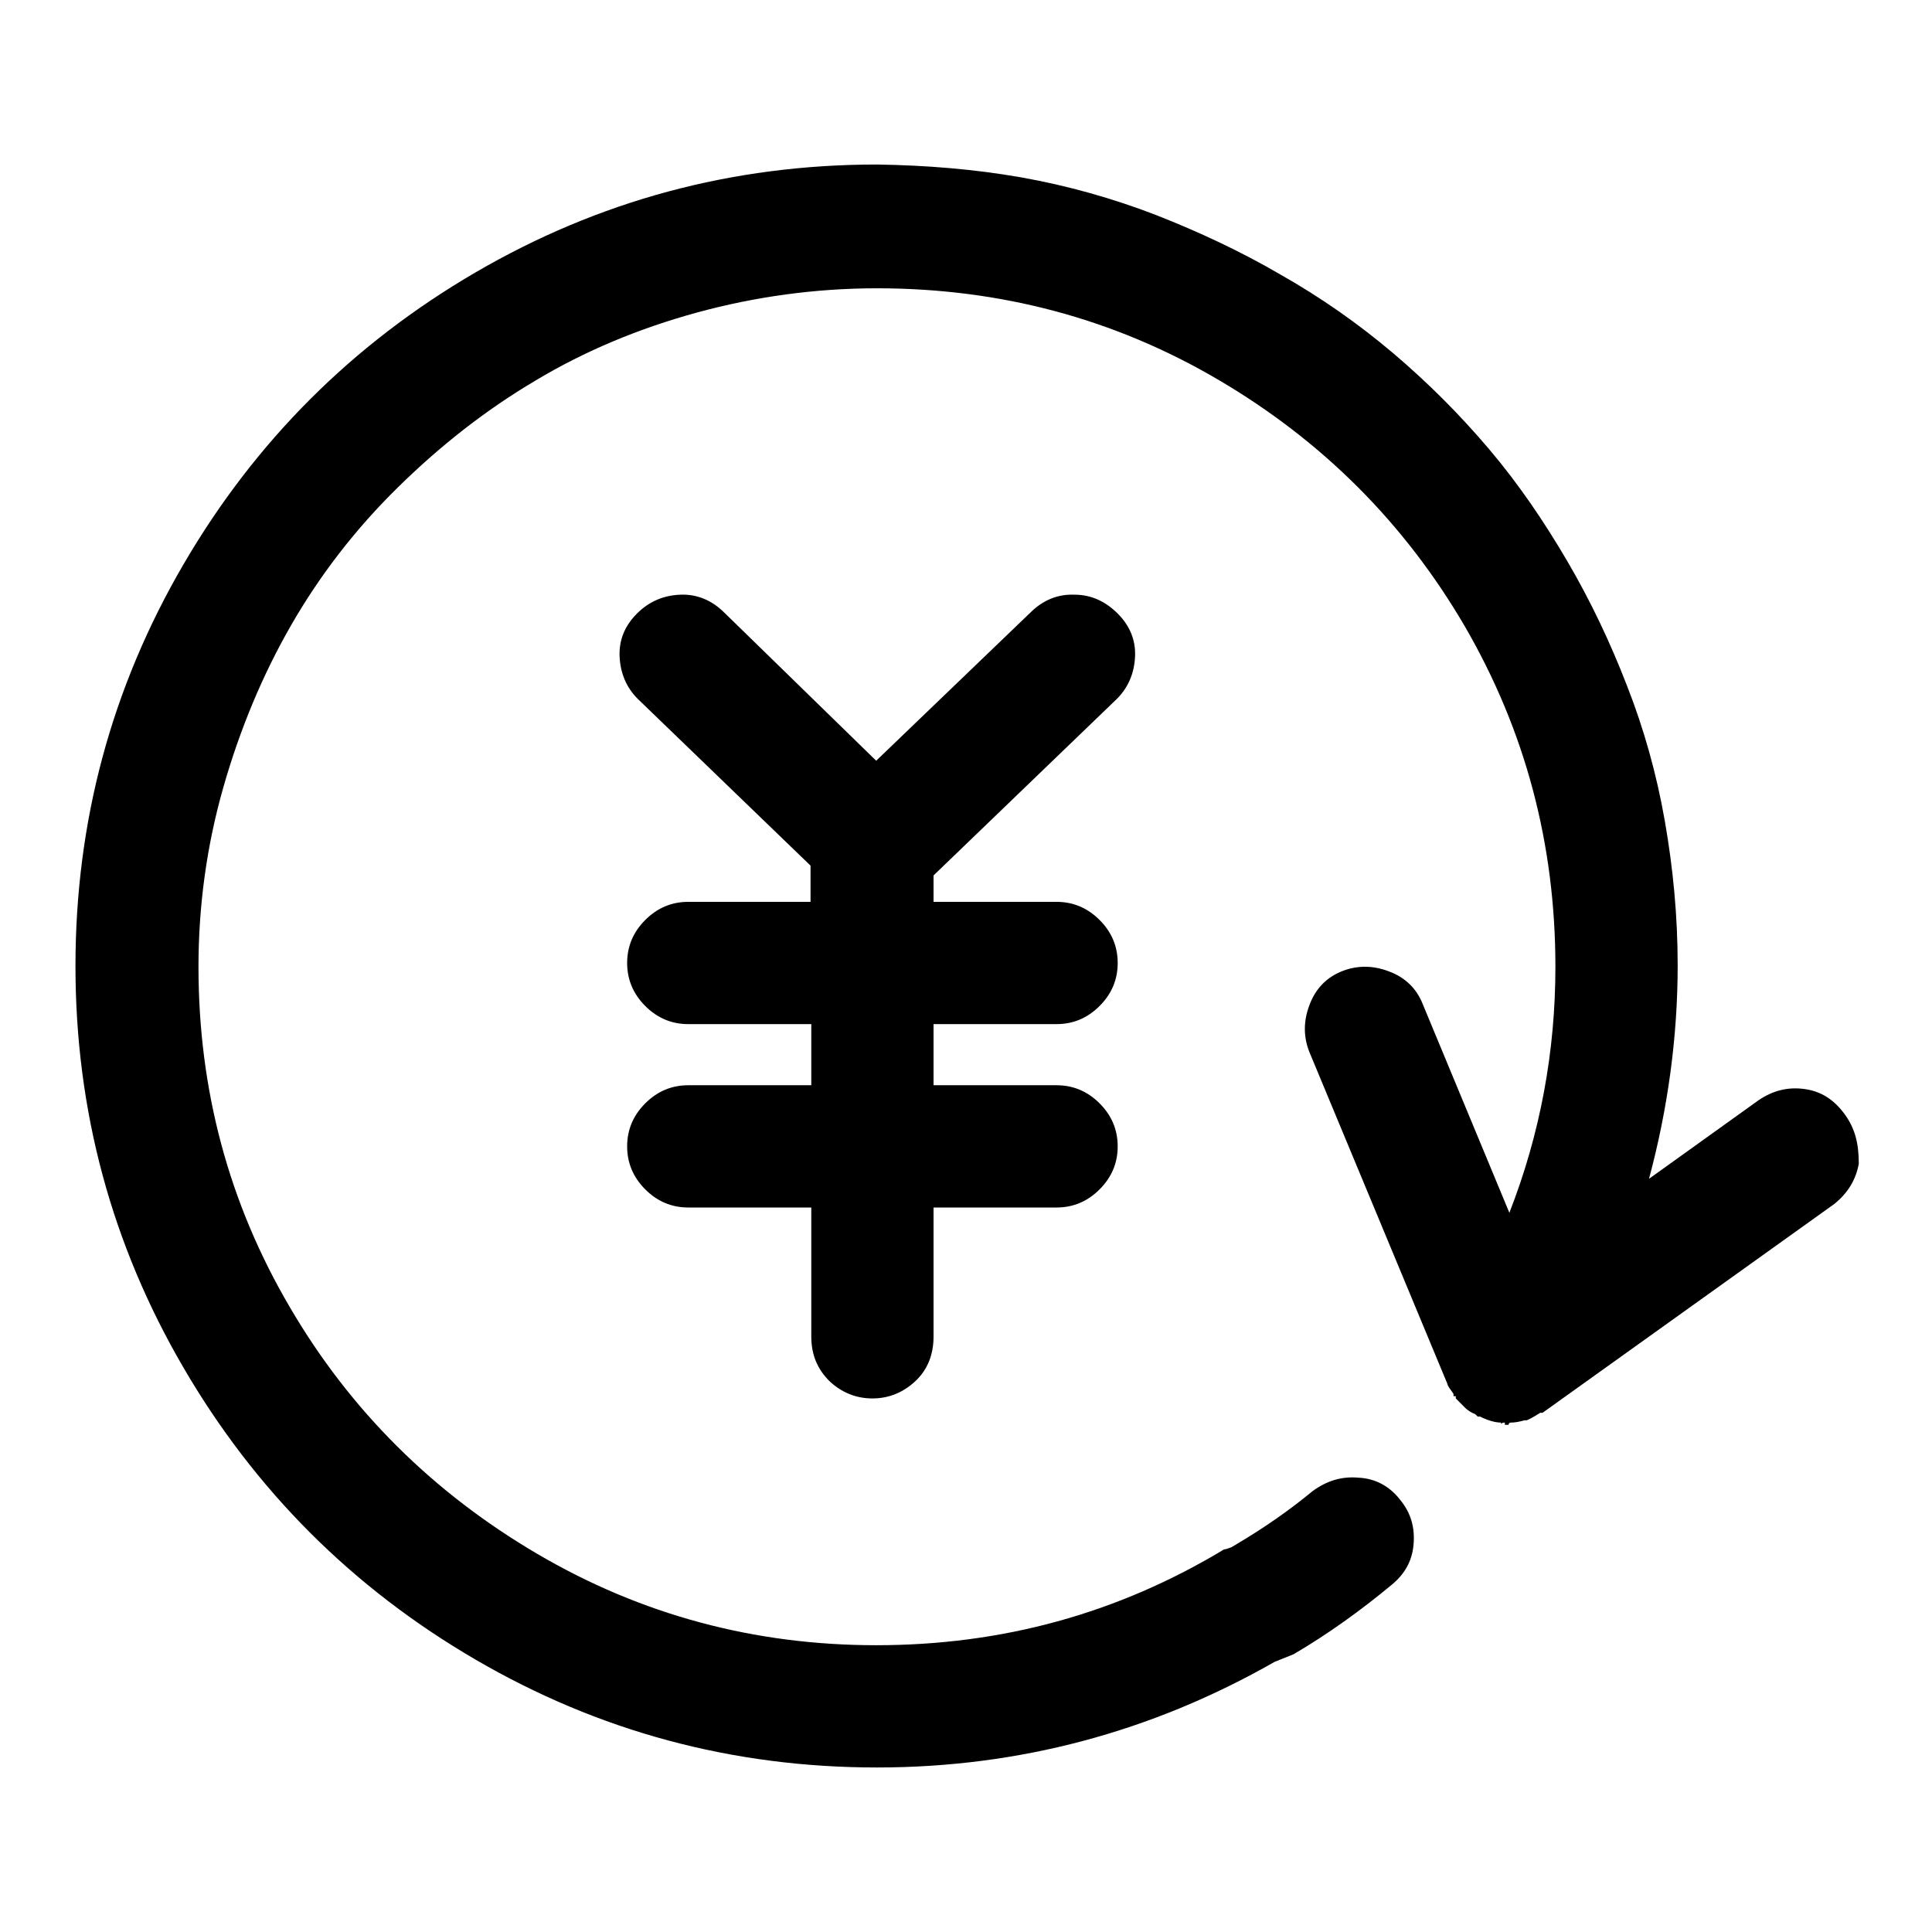
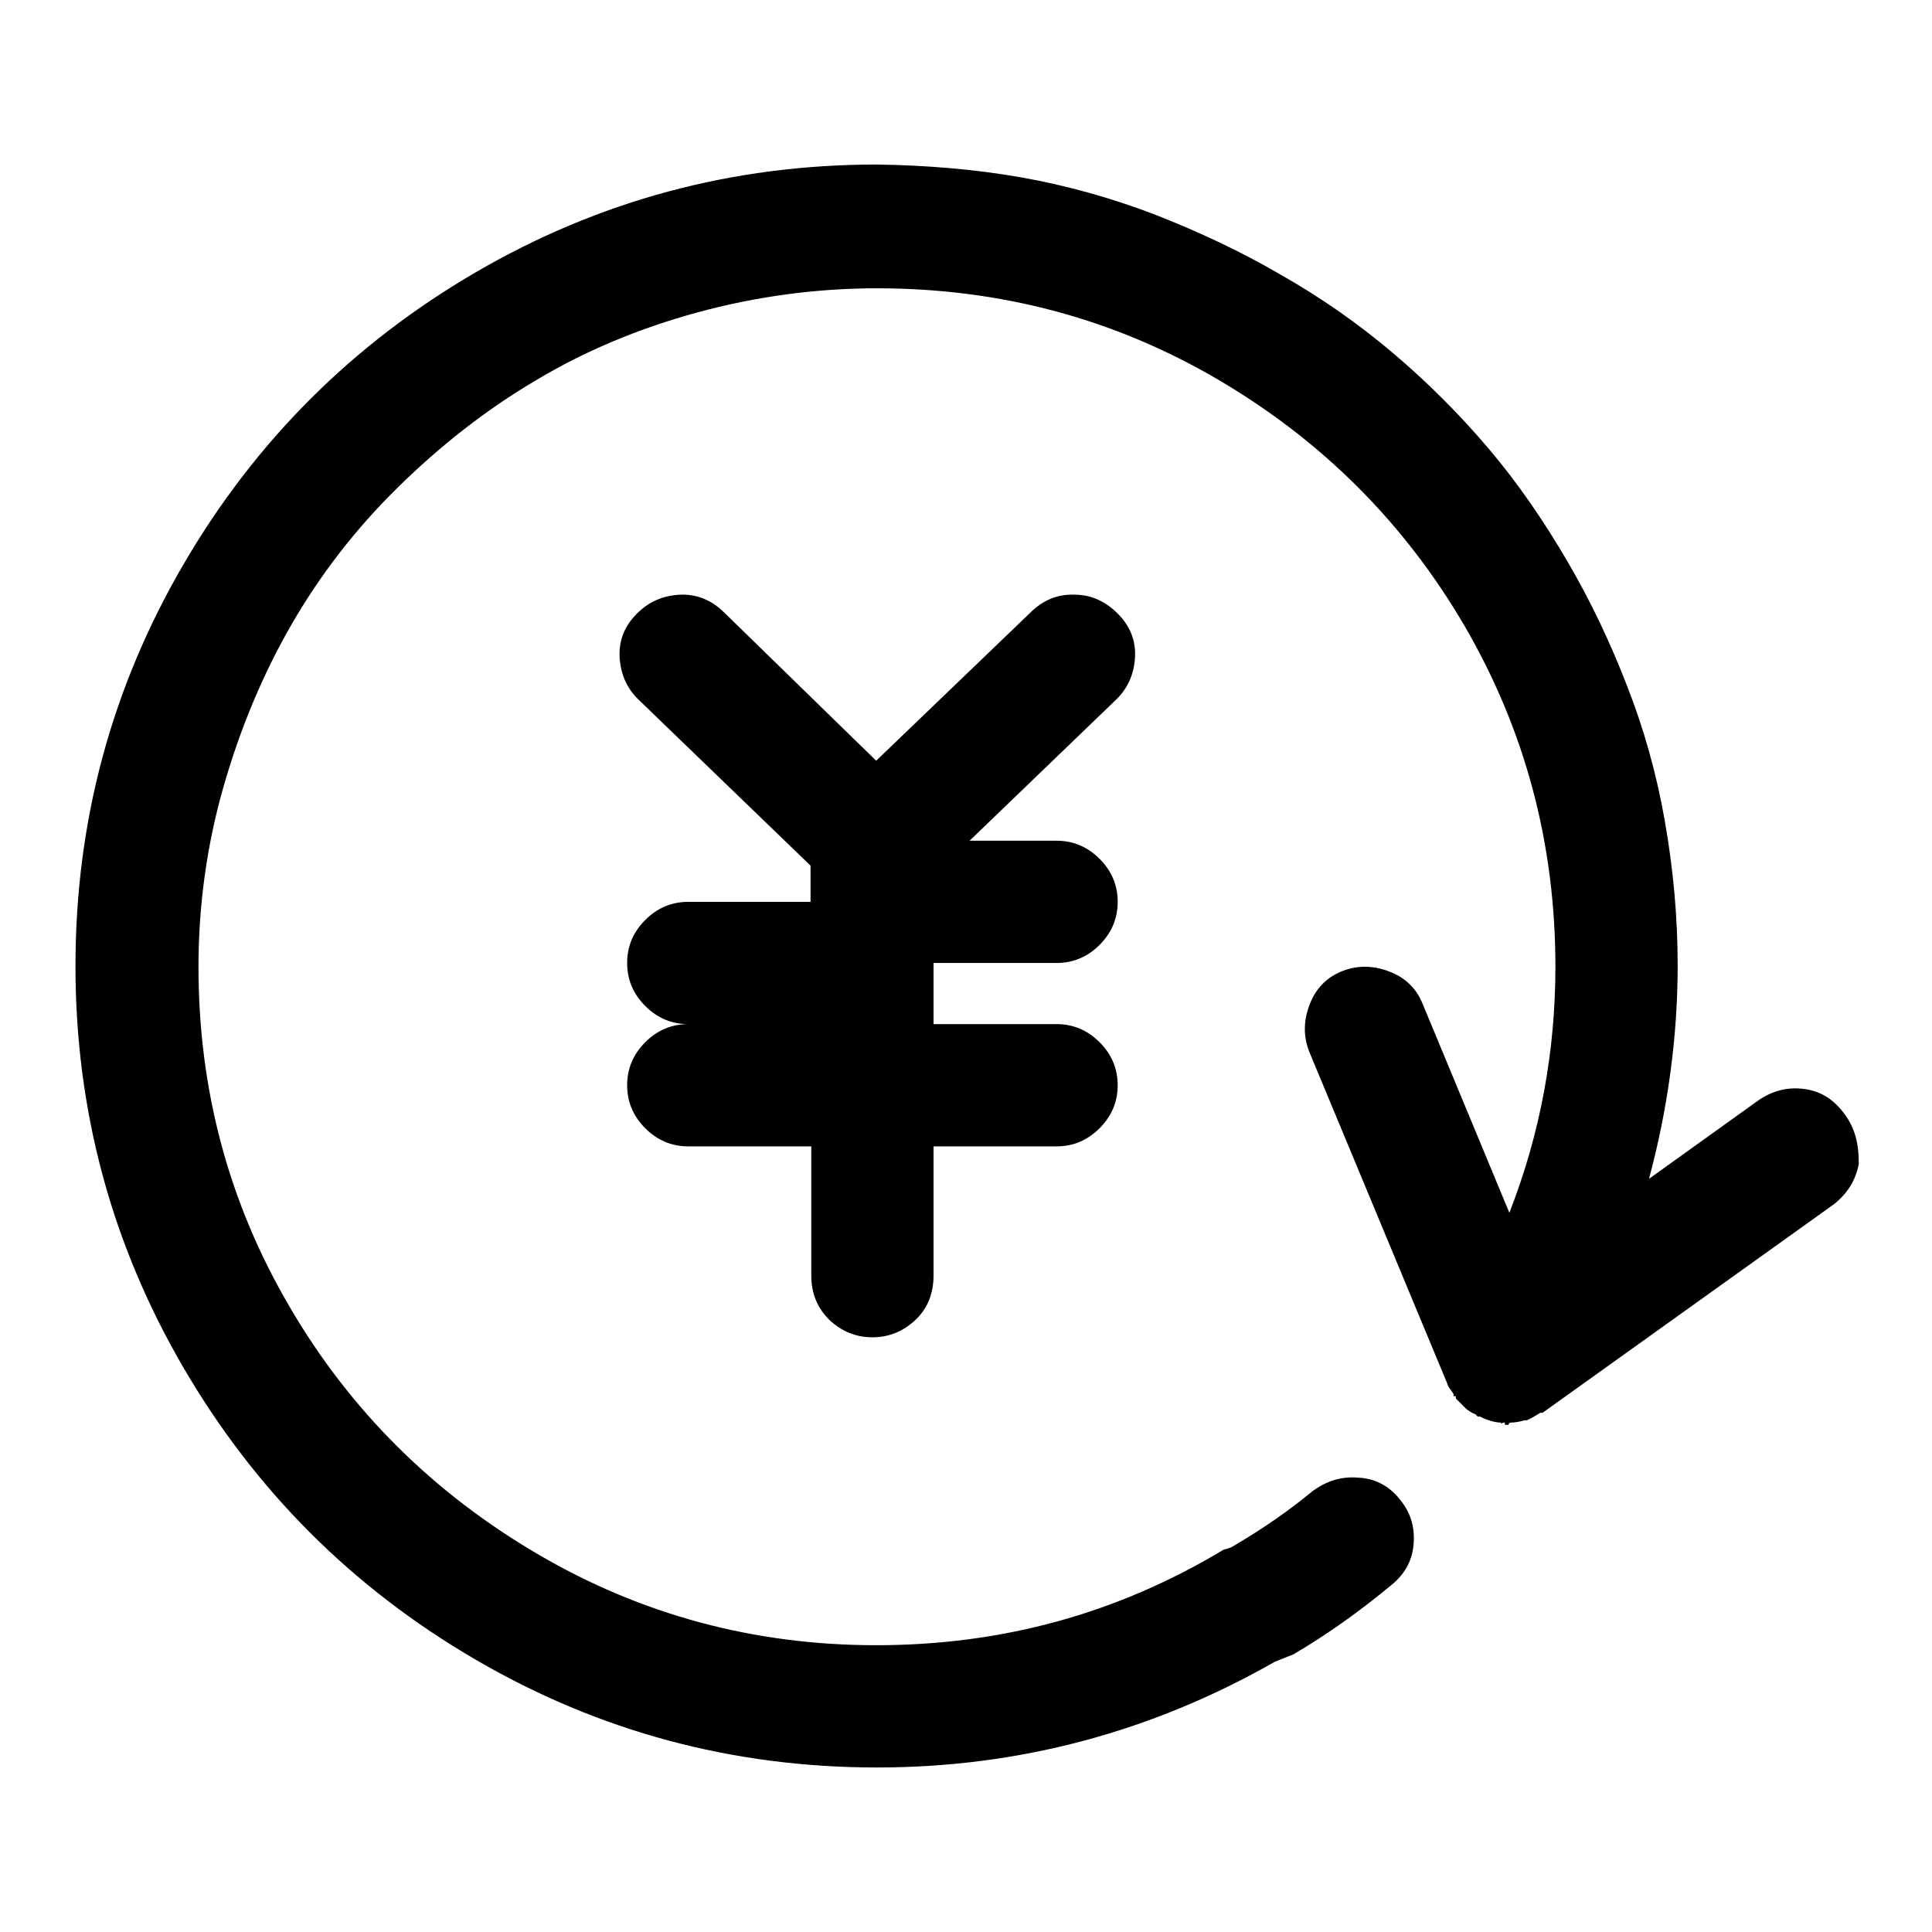
<svg xmlns="http://www.w3.org/2000/svg" version="1.1" x="0px" y="0px" viewBox="0 0 256 256" enable-background="new 0 0 256 256" xml:space="preserve">
  <g>
-     <path fill="#000000" d="M244.4,147.6c-1.4-1.9-3.1-3-5.3-3.3s-4.2,0.2-6.1,1.5l-14.5,10.4c2.5-9.3,3.8-18.8,3.8-28.3 c0-6.5-0.6-12.8-1.7-19.1c-1.1-6.3-2.8-12.3-5-17.9c-2.2-5.7-4.8-11.2-7.9-16.5s-6.5-10.3-10.4-14.9c-3.9-4.6-8.1-8.8-12.7-12.7 c-4.6-3.9-9.6-7.4-14.9-10.4c-5.3-3.1-10.9-5.7-16.5-7.9c-5.7-2.2-11.7-3.9-17.9-5c-6.3-1.1-12.6-1.6-19.1-1.7 c-19.2,0-36.9,4.8-53.2,14.3c-16.3,9.5-29.2,22.4-38.7,38.7C14.8,91.1,10,108.8,10,128s4.8,36.9,14.3,53.2 c9.5,16.3,22.4,29.2,38.7,38.7c16.3,9.5,34,14.3,53.2,14.3c18.8,0,36.4-4.7,52.7-14l2.5-1c4.6-2.7,8.9-5.8,13-9.2 c1.7-1.4,2.7-3.1,2.9-5.3c0.2-2.2-0.3-4.2-1.8-6c-1.4-1.8-3.3-2.8-5.5-2.9c-2.2-0.2-4.2,0.4-6.1,1.8c-2.9,2.4-6.3,4.8-10.2,7.1 l-0.5,0.3c-0.5,0.2-0.8,0.3-1,0.3c-14.1,8.5-29.4,12.7-46.1,12.7c-16.1,0-31.1-4-44.9-12.1c-13.8-8.1-24.8-19-32.8-32.7 c-8.1-13.8-12.1-28.8-12.1-45.1c0-8.1,1.1-16.1,3.3-23.8c2.2-7.7,5.2-14.9,9-21.5c3.8-6.6,8.5-12.7,14.1-18.2 C58.4,59,64.4,54.3,71,50.4c6.5-3.9,13.7-6.9,21.4-9c7.7-2.1,15.7-3.2,23.8-3.2c16.3,0,31.4,4,45.2,12.1s24.7,19,32.7,32.7 c8,13.8,12,28.8,12,45.1c0,11.2-2,22.1-6.1,32.6l-11.5-27.7c-0.8-2-2.3-3.5-4.5-4.3c-2.1-0.8-4.2-0.8-6.2,0c-2,0.8-3.5,2.3-4.3,4.5 c-0.8,2.1-0.8,4.2,0,6.2l18.3,44c0,0.2,0.3,0.6,0.8,1.3v0.3h0.3v0.3l1.3,1.3c0.3,0.3,0.8,0.6,1.3,0.8l0.3,0.3h0.3 c1,0.5,2,0.8,2.8,0.8c0,0.2,0,0.2,0.1,0.1c0.1-0.1,0.2-0.1,0.4-0.1v0.3h0.5c0-0.2,0.1-0.3,0.3-0.3c0.5,0,1.1-0.1,1.8-0.3h0.3 c0.7-0.3,1.3-0.7,1.8-1h0.3l38.7-27.7c1.7-1.4,2.8-3.1,3.2-5.3C246.3,151.5,245.8,149.5,244.4,147.6L244.4,147.6z M148,92.6 c1.5-1.5,2.3-3.4,2.4-5.6c0.1-2.2-0.7-4.1-2.3-5.7c-1.6-1.6-3.5-2.5-5.7-2.5c-2.2-0.1-4.2,0.7-5.9,2.4l-20.4,19.6L96,81.2 c-1.7-1.7-3.7-2.5-5.9-2.4c-2.2,0.1-4.1,0.9-5.7,2.5s-2.4,3.5-2.3,5.7s0.9,4.1,2.4,5.6l22.9,22.1v4.8H91.2c-2.2,0-4.1,0.8-5.7,2.4 c-1.6,1.6-2.4,3.5-2.4,5.7c0,2.2,0.8,4.1,2.4,5.7c1.6,1.6,3.5,2.4,5.7,2.4h16.3v8.1H91.2c-2.2,0-4.1,0.8-5.7,2.4 c-1.6,1.6-2.4,3.5-2.4,5.7c0,2.2,0.8,4.1,2.4,5.7c1.6,1.6,3.5,2.4,5.7,2.4h16.3v17.1c0,2.4,0.8,4.3,2.4,5.9 c1.6,1.5,3.5,2.3,5.7,2.3c2.2,0,4.1-0.8,5.7-2.3c1.6-1.5,2.4-3.5,2.4-5.9v-17.1h16.3c2.2,0,4.1-0.8,5.7-2.4 c1.6-1.6,2.4-3.5,2.4-5.7c0-2.2-0.8-4.1-2.4-5.7c-1.6-1.6-3.5-2.4-5.7-2.4h-16.3v-8.1h16.3c2.2,0,4.1-0.8,5.7-2.4 c1.6-1.6,2.4-3.5,2.4-5.7c0-2.2-0.8-4.1-2.4-5.7c-1.6-1.6-3.5-2.4-5.7-2.4h-16.3V116L148,92.6z" />
+     <path fill="#000000" d="M244.4,147.6c-1.4-1.9-3.1-3-5.3-3.3s-4.2,0.2-6.1,1.5l-14.5,10.4c2.5-9.3,3.8-18.8,3.8-28.3 c0-6.5-0.6-12.8-1.7-19.1c-1.1-6.3-2.8-12.3-5-17.9c-2.2-5.7-4.8-11.2-7.9-16.5s-6.5-10.3-10.4-14.9c-3.9-4.6-8.1-8.8-12.7-12.7 c-4.6-3.9-9.6-7.4-14.9-10.4c-5.3-3.1-10.9-5.7-16.5-7.9c-5.7-2.2-11.7-3.9-17.9-5c-6.3-1.1-12.6-1.6-19.1-1.7 c-19.2,0-36.9,4.8-53.2,14.3c-16.3,9.5-29.2,22.4-38.7,38.7C14.8,91.1,10,108.8,10,128s4.8,36.9,14.3,53.2 c9.5,16.3,22.4,29.2,38.7,38.7c16.3,9.5,34,14.3,53.2,14.3c18.8,0,36.4-4.7,52.7-14l2.5-1c4.6-2.7,8.9-5.8,13-9.2 c1.7-1.4,2.7-3.1,2.9-5.3c0.2-2.2-0.3-4.2-1.8-6c-1.4-1.8-3.3-2.8-5.5-2.9c-2.2-0.2-4.2,0.4-6.1,1.8c-2.9,2.4-6.3,4.8-10.2,7.1 l-0.5,0.3c-0.5,0.2-0.8,0.3-1,0.3c-14.1,8.5-29.4,12.7-46.1,12.7c-16.1,0-31.1-4-44.9-12.1c-13.8-8.1-24.8-19-32.8-32.7 c-8.1-13.8-12.1-28.8-12.1-45.1c0-8.1,1.1-16.1,3.3-23.8c2.2-7.7,5.2-14.9,9-21.5c3.8-6.6,8.5-12.7,14.1-18.2 C58.4,59,64.4,54.3,71,50.4c6.5-3.9,13.7-6.9,21.4-9c7.7-2.1,15.7-3.2,23.8-3.2c16.3,0,31.4,4,45.2,12.1s24.7,19,32.7,32.7 c8,13.8,12,28.8,12,45.1c0,11.2-2,22.1-6.1,32.6l-11.5-27.7c-0.8-2-2.3-3.5-4.5-4.3c-2.1-0.8-4.2-0.8-6.2,0c-2,0.8-3.5,2.3-4.3,4.5 c-0.8,2.1-0.8,4.2,0,6.2l18.3,44c0,0.2,0.3,0.6,0.8,1.3v0.3h0.3v0.3l1.3,1.3c0.3,0.3,0.8,0.6,1.3,0.8l0.3,0.3h0.3 c1,0.5,2,0.8,2.8,0.8c0,0.2,0,0.2,0.1,0.1c0.1-0.1,0.2-0.1,0.4-0.1v0.3h0.5c0-0.2,0.1-0.3,0.3-0.3c0.5,0,1.1-0.1,1.8-0.3h0.3 c0.7-0.3,1.3-0.7,1.8-1h0.3l38.7-27.7c1.7-1.4,2.8-3.1,3.2-5.3C246.3,151.5,245.8,149.5,244.4,147.6L244.4,147.6z M148,92.6 c1.5-1.5,2.3-3.4,2.4-5.6c0.1-2.2-0.7-4.1-2.3-5.7c-1.6-1.6-3.5-2.5-5.7-2.5c-2.2-0.1-4.2,0.7-5.9,2.4l-20.4,19.6L96,81.2 c-1.7-1.7-3.7-2.5-5.9-2.4c-2.2,0.1-4.1,0.9-5.7,2.5s-2.4,3.5-2.3,5.7s0.9,4.1,2.4,5.6l22.9,22.1v4.8H91.2c-2.2,0-4.1,0.8-5.7,2.4 c-1.6,1.6-2.4,3.5-2.4,5.7c0,2.2,0.8,4.1,2.4,5.7c1.6,1.6,3.5,2.4,5.7,2.4h16.3H91.2c-2.2,0-4.1,0.8-5.7,2.4 c-1.6,1.6-2.4,3.5-2.4,5.7c0,2.2,0.8,4.1,2.4,5.7c1.6,1.6,3.5,2.4,5.7,2.4h16.3v17.1c0,2.4,0.8,4.3,2.4,5.9 c1.6,1.5,3.5,2.3,5.7,2.3c2.2,0,4.1-0.8,5.7-2.3c1.6-1.5,2.4-3.5,2.4-5.9v-17.1h16.3c2.2,0,4.1-0.8,5.7-2.4 c1.6-1.6,2.4-3.5,2.4-5.7c0-2.2-0.8-4.1-2.4-5.7c-1.6-1.6-3.5-2.4-5.7-2.4h-16.3v-8.1h16.3c2.2,0,4.1-0.8,5.7-2.4 c1.6-1.6,2.4-3.5,2.4-5.7c0-2.2-0.8-4.1-2.4-5.7c-1.6-1.6-3.5-2.4-5.7-2.4h-16.3V116L148,92.6z" />
  </g>
</svg>